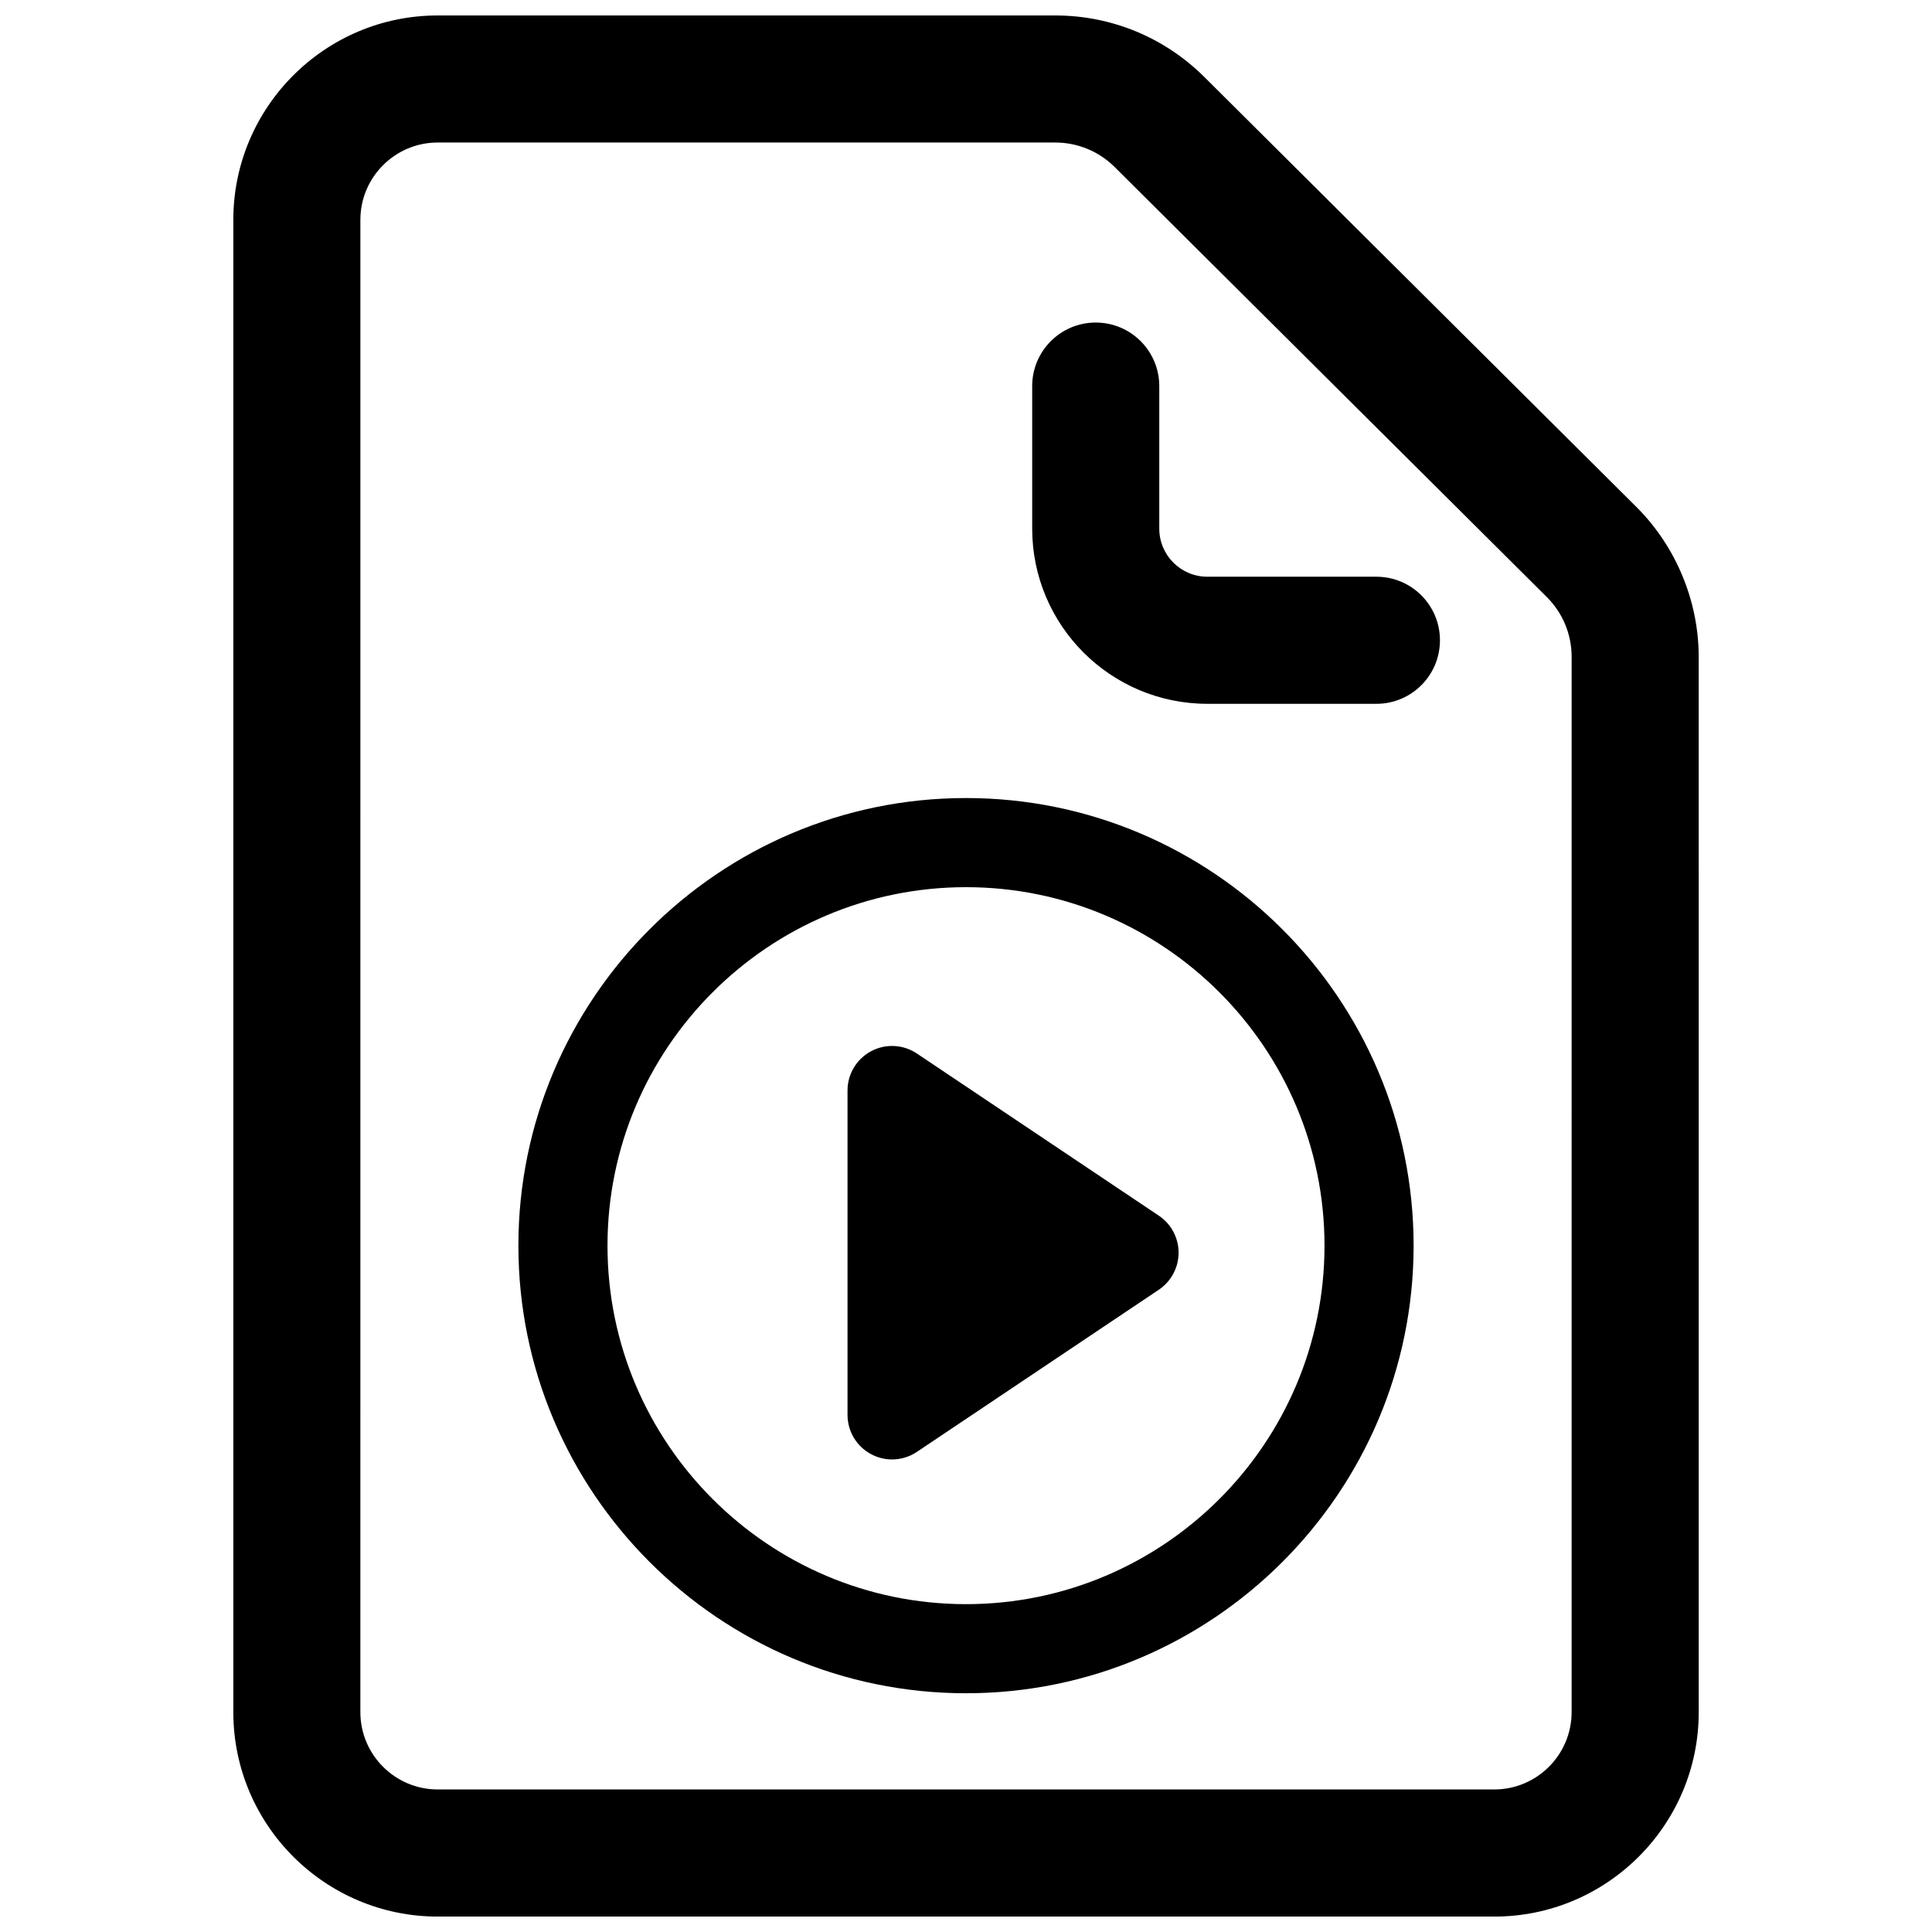
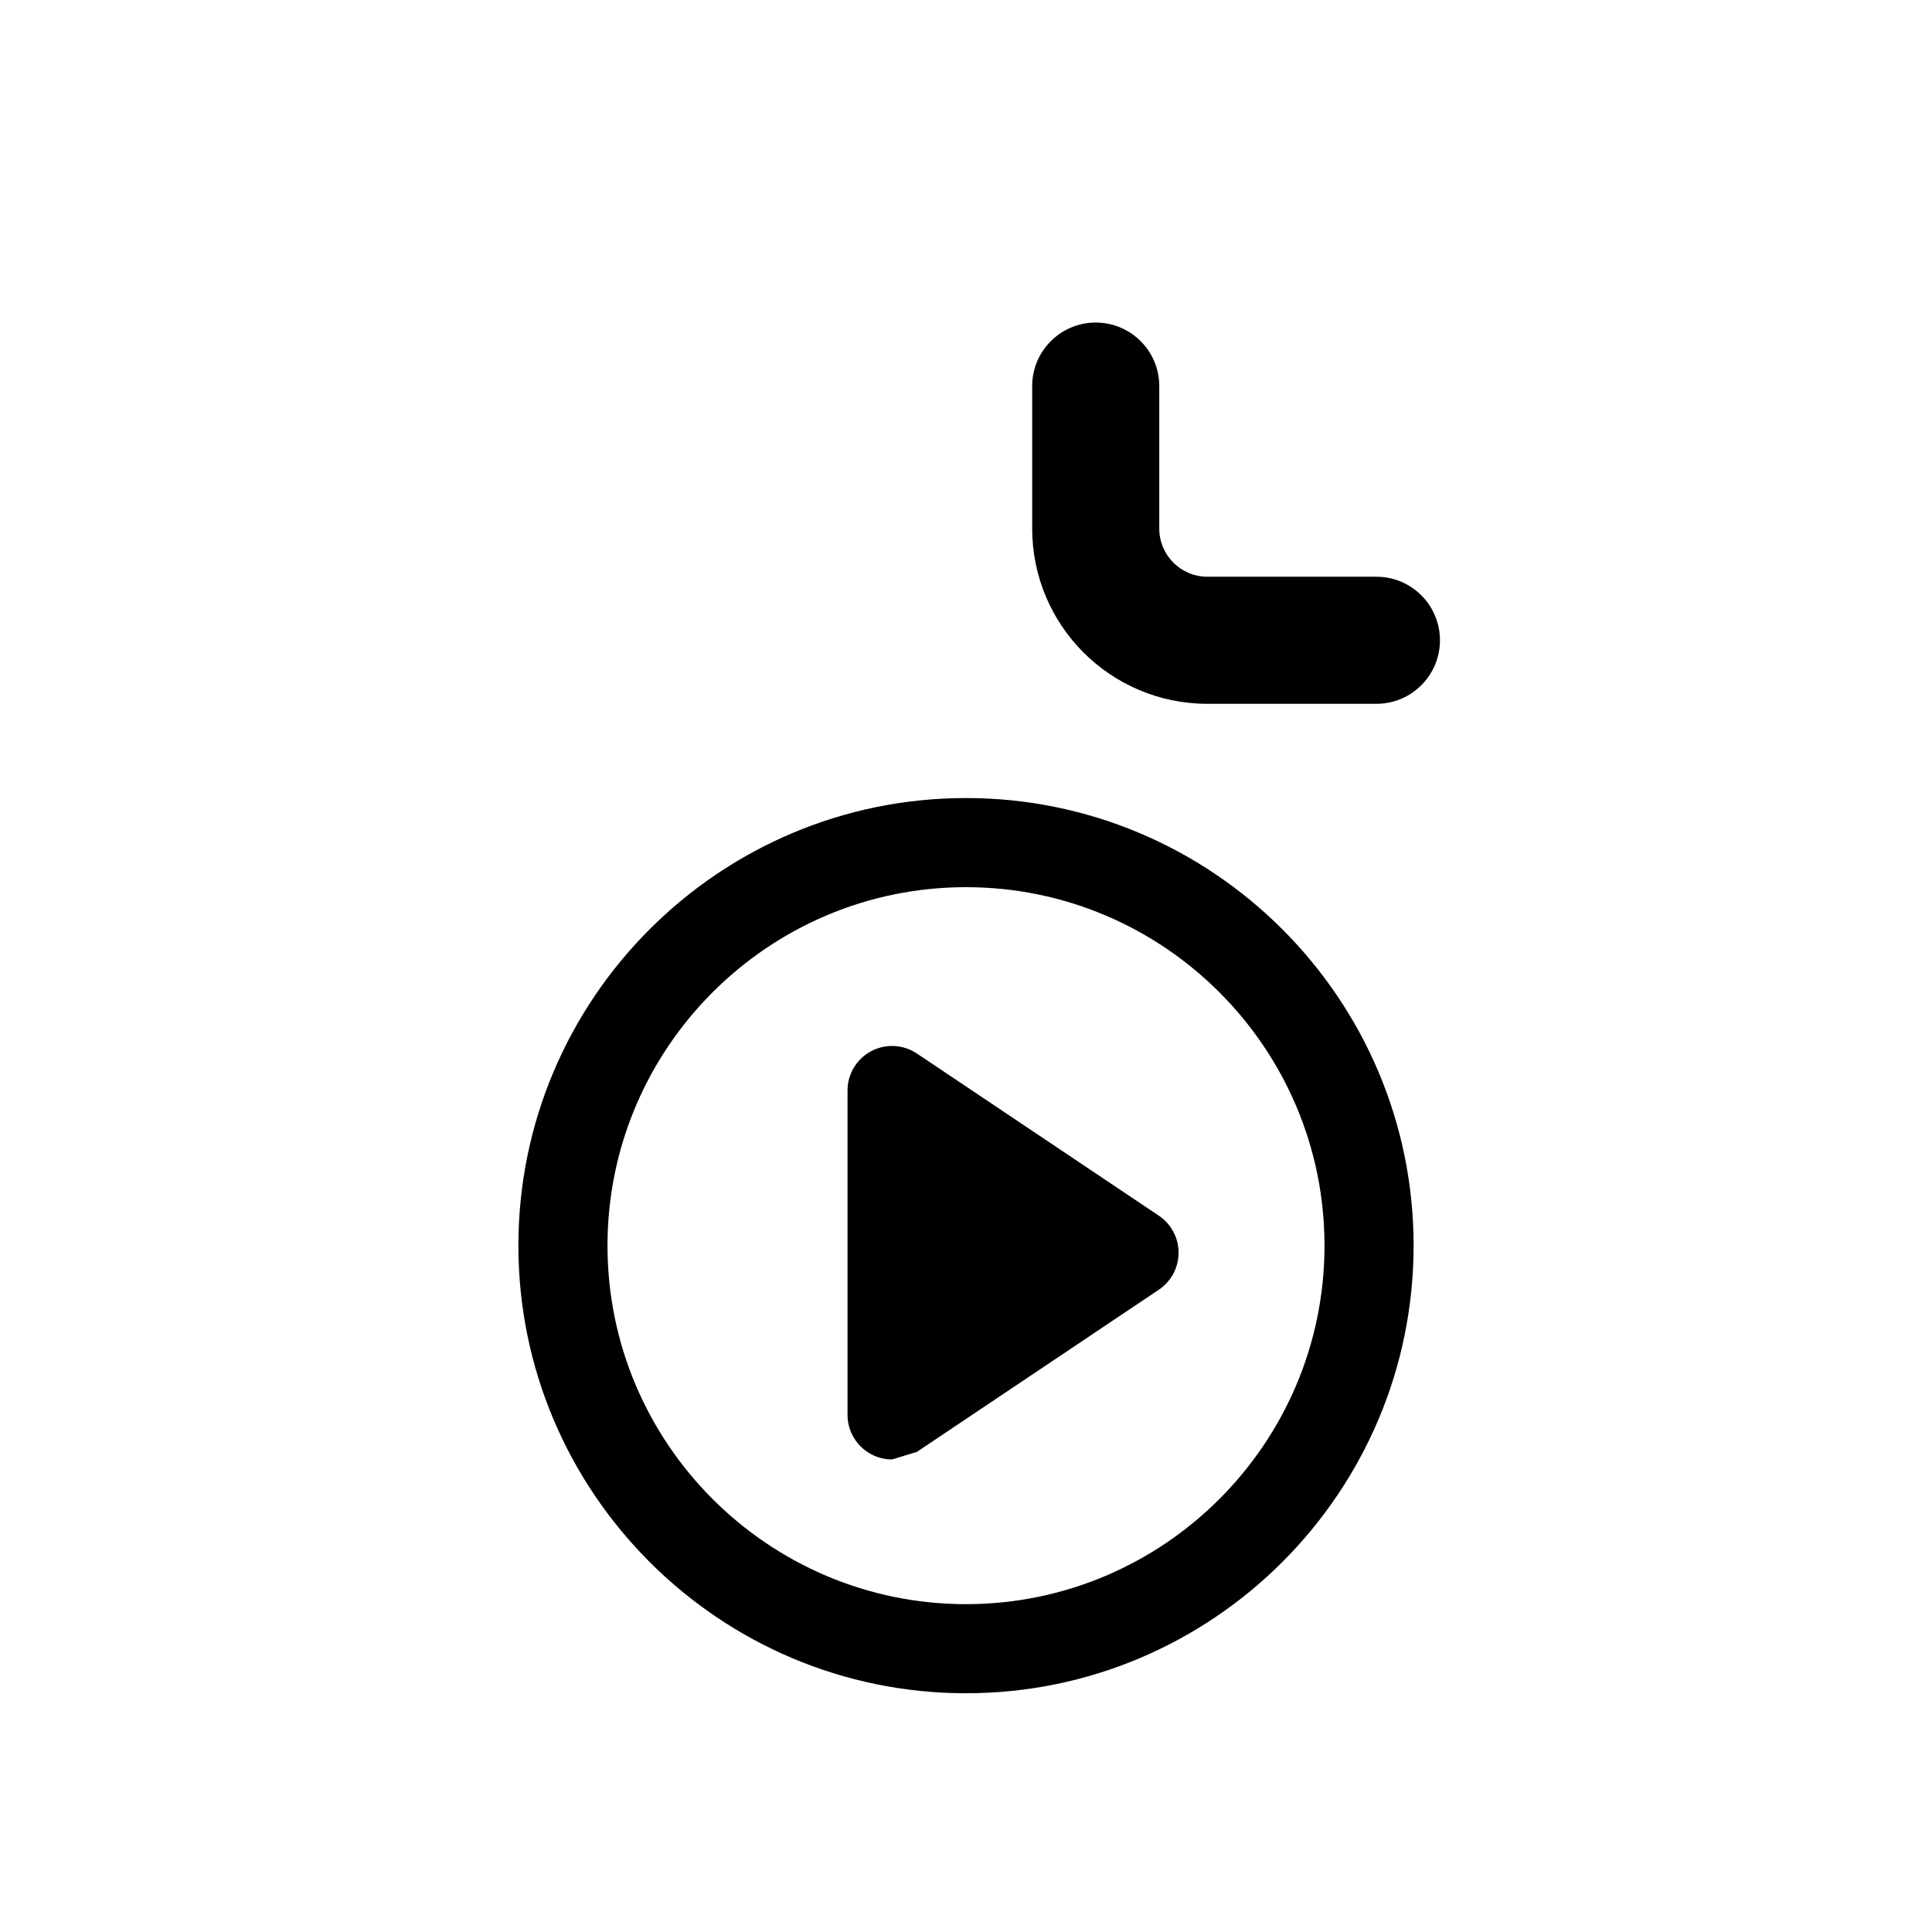
<svg xmlns="http://www.w3.org/2000/svg" width="800px" height="800px" version="1.1" viewBox="144 144 512 512">
  <defs>
    <clipPath id="a">
-       <path d="m205 148.09h390v503.81h-390z" />
-     </clipPath>
+       </clipPath>
  </defs>
  <g clip-path="url(#a)">
    <path d="m577.63 278.32-114.43-113.88c-10.598-10.543-24.656-16.344-39.598-16.344h-163.6c-29.867 0-54.168 24.301-54.168 54.168v395.48c0 29.867 24.301 54.168 54.168 54.168h280.01c29.867 0 54.168-24.301 54.168-54.168l-0.004-279.63c0-14.832-6.027-29.332-16.539-39.793zm-17.137 319.41c0 11.297-9.195 20.492-20.492 20.492h-280.01c-11.297 0-20.492-9.195-20.492-20.492l0.004-395.47c0-11.297 9.195-20.492 20.492-20.492h163.61c5.977 0 11.602 2.32 15.84 6.543l114.44 113.88c4.266 4.242 6.613 9.895 6.613 15.918z" />
  </g>
  <path d="m451.22 284.08v-37.762c0-9.297-7.543-16.84-16.84-16.84-9.297 0-16.84 7.543-16.84 16.84v37.762c0 25.648 20.789 46.438 46.438 46.438h44.785c9.297 0 16.84-7.543 16.84-16.84 0-9.297-7.543-16.84-16.84-16.84h-44.785c-7.043 0.012-12.758-5.703-12.758-12.758z" />
-   <path d="m380.41 530.77c-1.906 0-3.816-0.465-5.559-1.395-3.848-2.055-6.25-6.062-6.25-10.414v-85.961c0-4.359 2.402-8.359 6.25-10.414 3.832-2.055 8.508-1.82 12.129 0.605l64.125 42.98c3.273 2.188 5.234 5.871 5.234 9.809s-1.969 7.613-5.234 9.809l-64.125 42.98c-1.98 1.328-4.273 2-6.57 2z" />
+   <path d="m380.41 530.77c-1.906 0-3.816-0.465-5.559-1.395-3.848-2.055-6.25-6.062-6.25-10.414v-85.961c0-4.359 2.402-8.359 6.25-10.414 3.832-2.055 8.508-1.82 12.129 0.605l64.125 42.98c3.273 2.188 5.234 5.871 5.234 9.809s-1.969 7.613-5.234 9.809l-64.125 42.98z" />
  <path d="m400 592.73c-65.41 0-118.62-53.215-118.62-118.62 0-65.41 53.215-118.62 118.62-118.62s118.62 53.215 118.62 118.62c-0.004 65.418-53.219 118.62-118.62 118.62zm0-213.62c-52.387 0-95.008 42.617-95.008 95 0 52.387 42.617 95.008 95.008 95.008 52.387 0 95.008-42.617 95.008-95.008 0-52.379-42.621-95-95.008-95z" />
</svg>